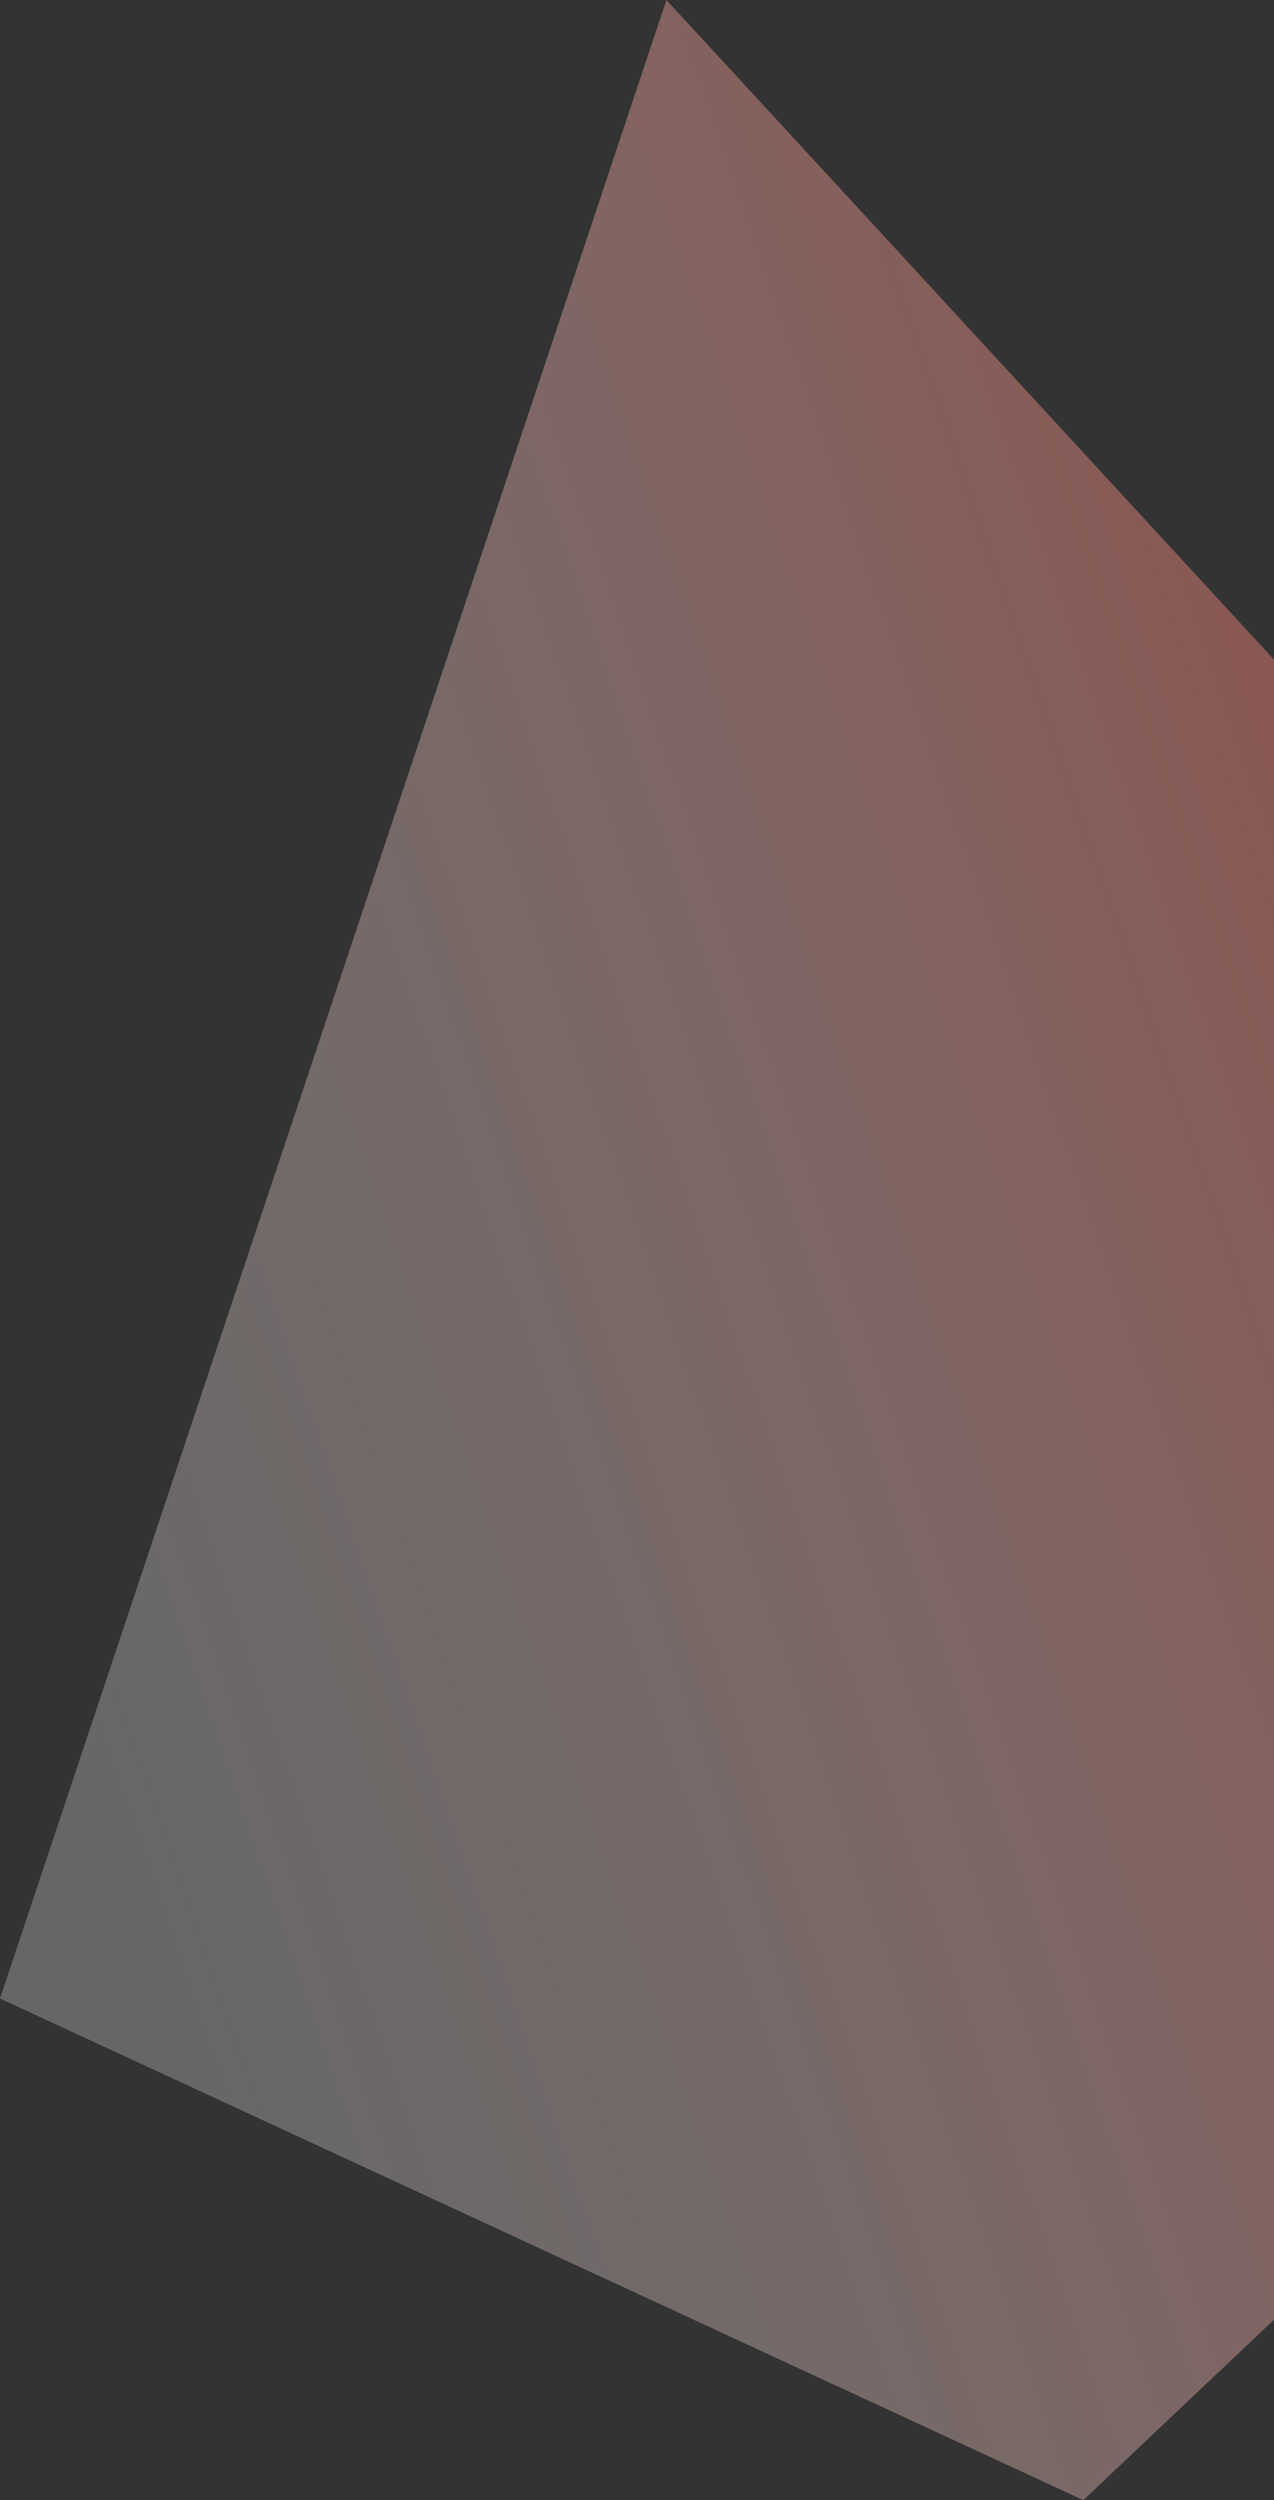
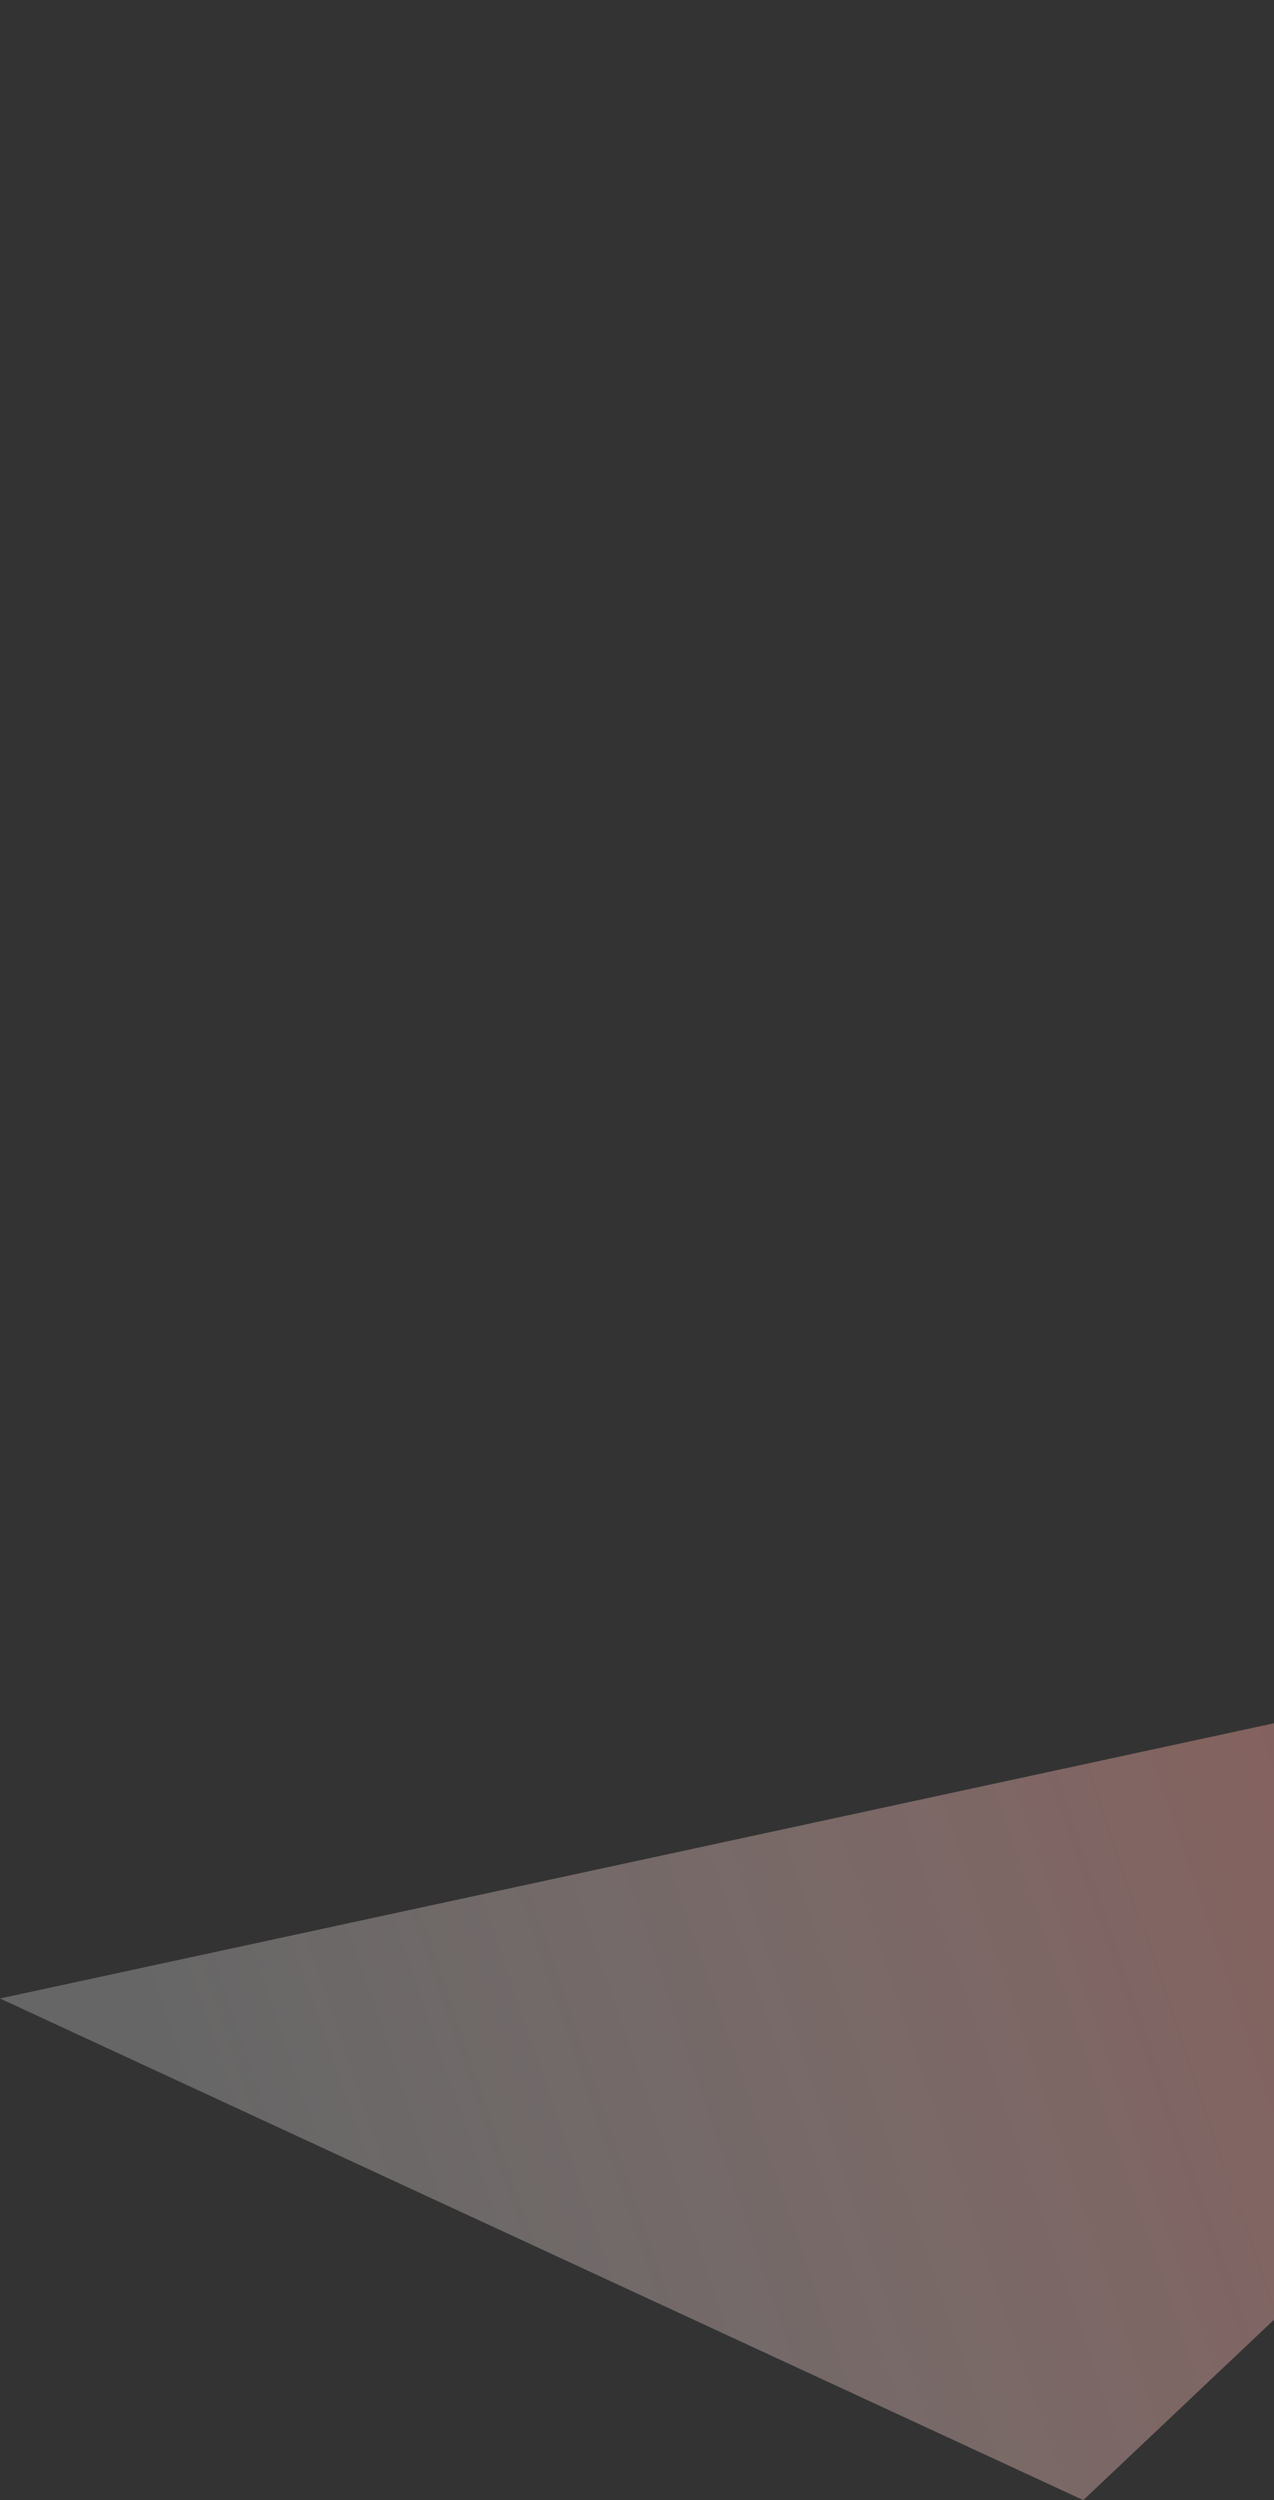
<svg xmlns="http://www.w3.org/2000/svg" width="343" height="673" viewBox="0 0 343 673" fill="none">
  <rect x="0" y="0" width="343" height="673" fill="#333333" stroke="none" />
-   <path d="M0.001 537.967L179.426 0L563 416.354L291.658 673L0 537.967H0.001Z" fill="url(#paint0_linear_31_4752)" />
+   <path d="M0.001 537.967L563 416.354L291.658 673L0 537.967H0.001Z" fill="url(#paint0_linear_31_4752)" />
  <defs>
    <linearGradient id="paint0_linear_31_4752" x1="560.513" y1="19.119" x2="-69.576" y2="235.513" gradientUnits="userSpaceOnUse">
      <stop stop-color="#BF2415" stop-opacity="0.7" />
      <stop offset="1" stop-color="white" stop-opacity="0.25" />
    </linearGradient>
  </defs>
</svg>